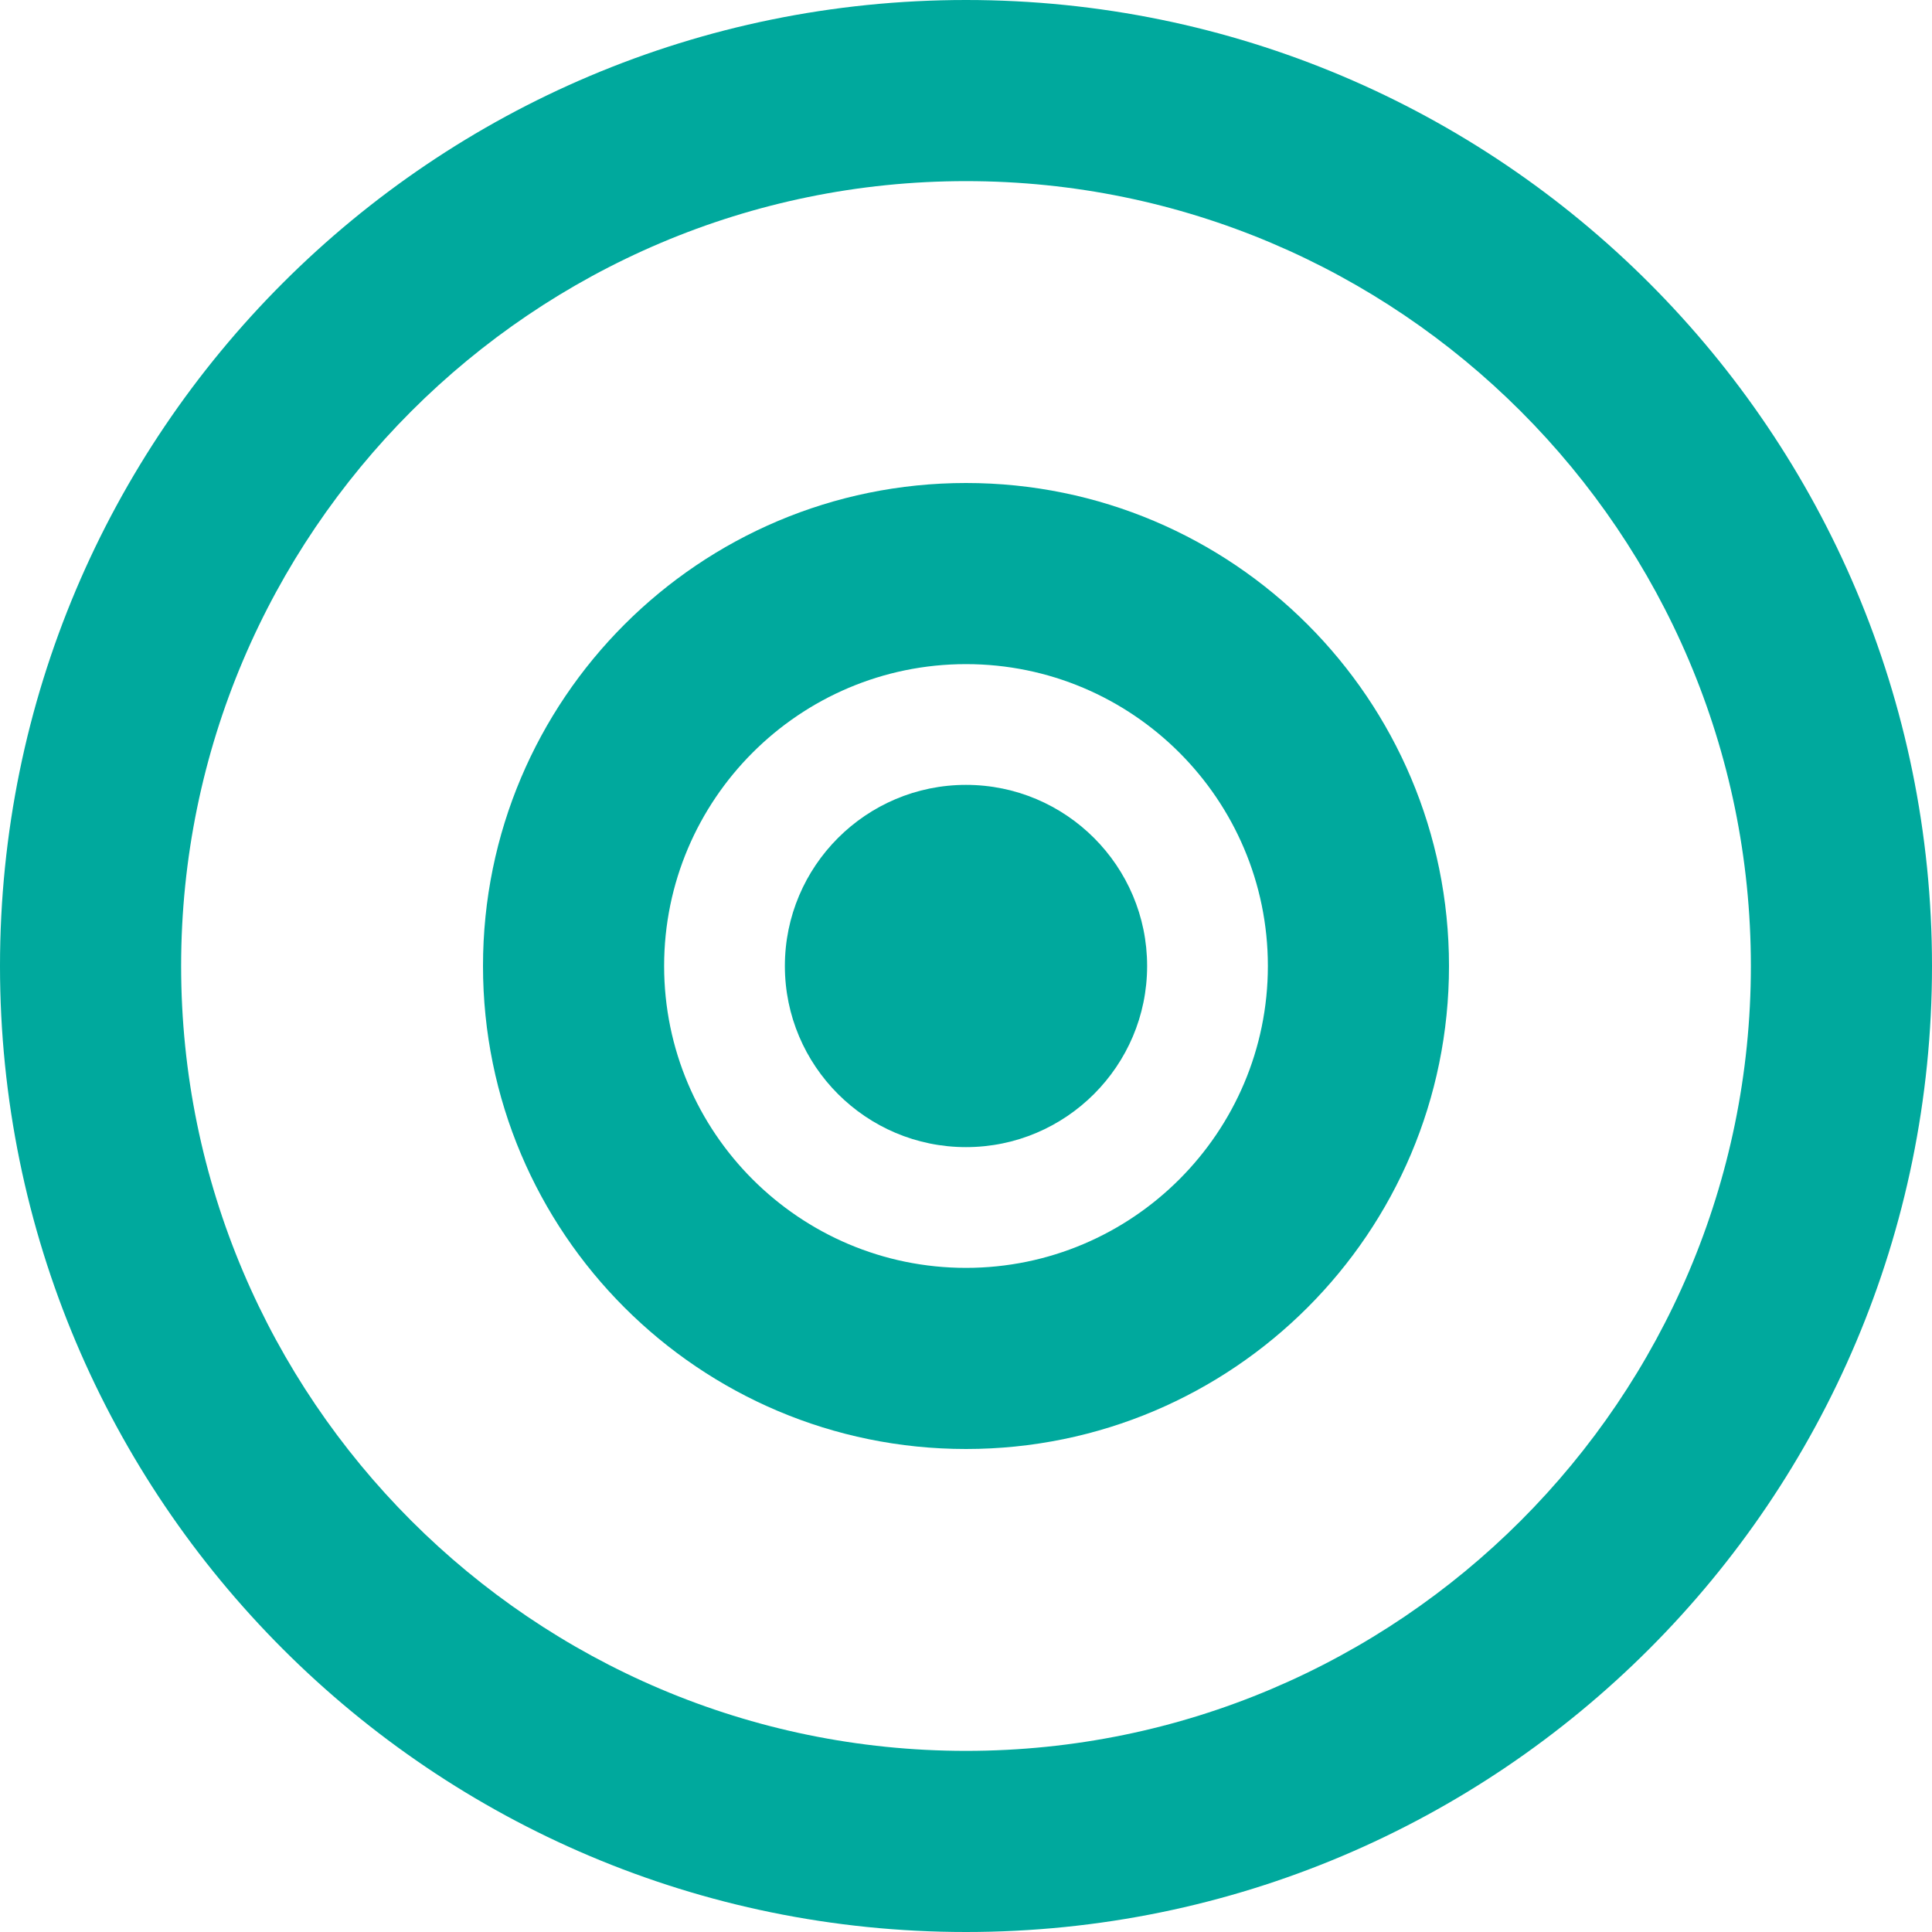
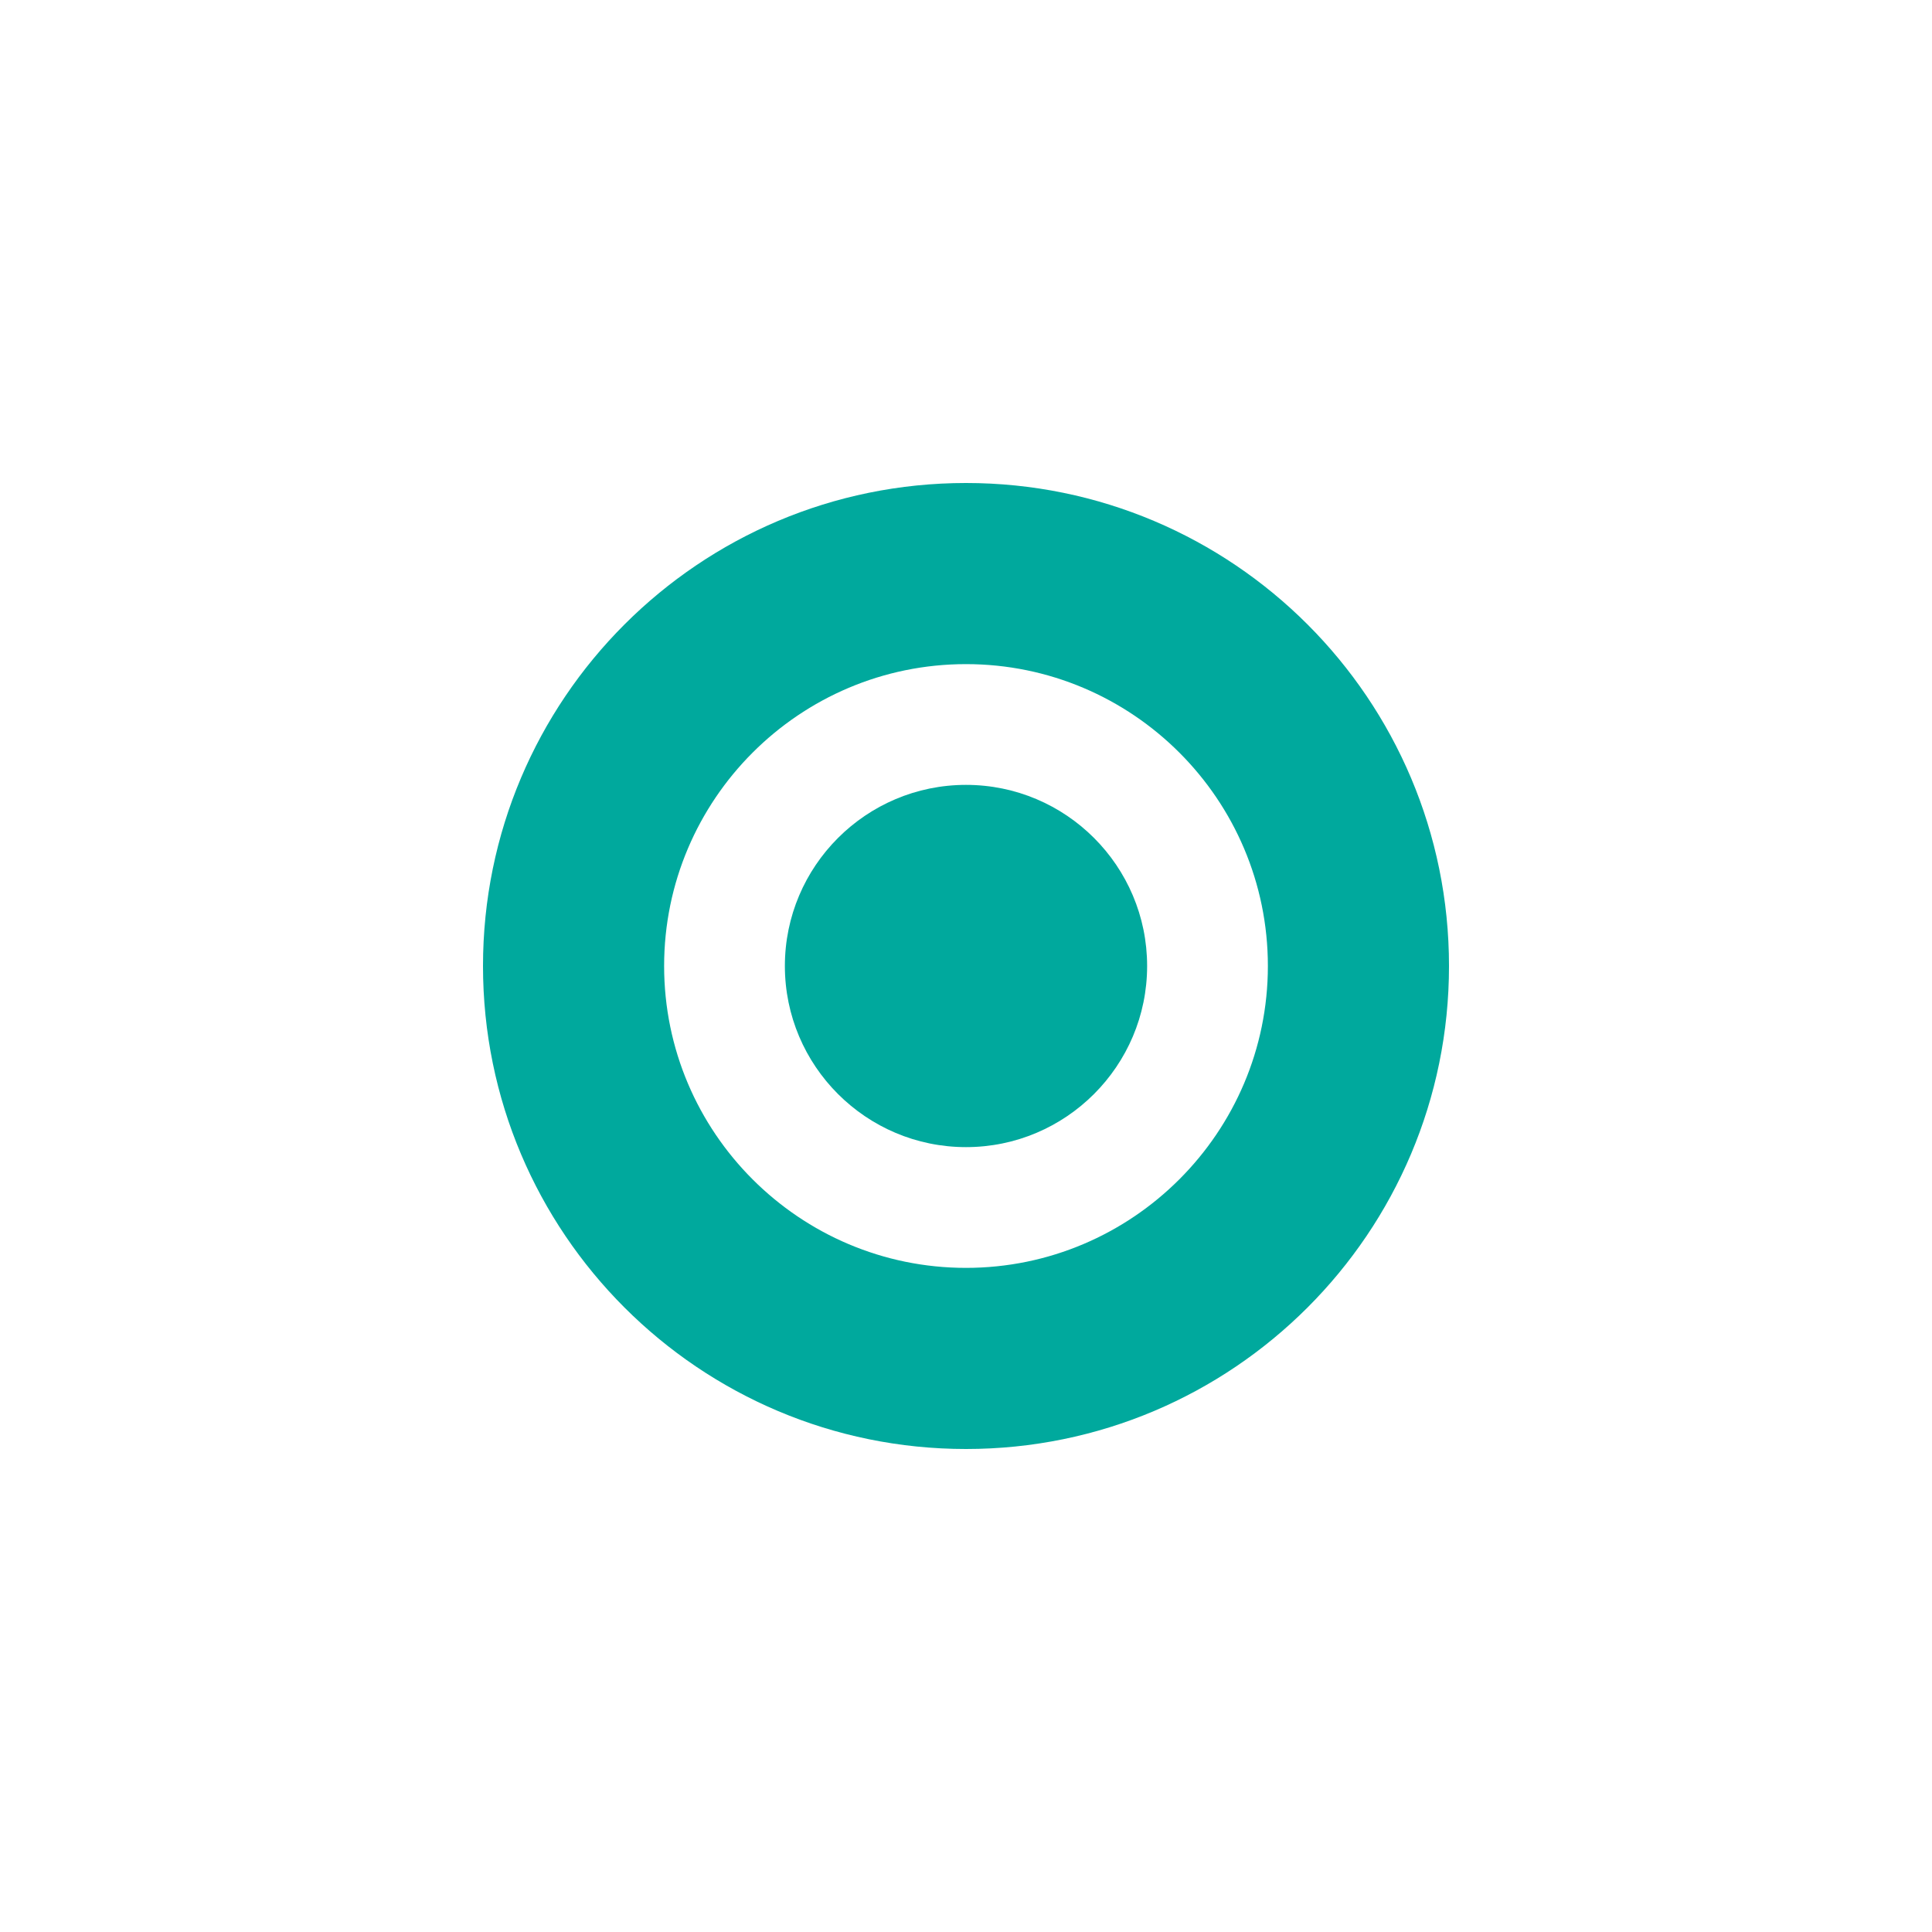
<svg xmlns="http://www.w3.org/2000/svg" width="512" height="512" viewBox="0 0 512 512" fill="none">
-   <path d="M256 0C114.6 0 0 114.6 0 256s114.6 256 256 256s256-114.6 256-256S397.4 0 256 0zM256 464c-114.7 0-208-93.31-208-208S141.3 48 256 48s208 93.31 208 208S370.7 464 256 464z" fill="#00A99D" />
  <path d="M256 128c-70.69 0-128 57.31-128 128c0 70.69 57.31 128 128 128c70.69 0 128-57.31 128-128C384 185.3 326.7 128 256 128zM256 336c-44.13 0-80-35.88-80-80c0-44.13 35.88-80 80-80c44.13 0 80 35.88 80 80C336 300.1 300.1 336 256 336z" fill="#00A99D" />
  <path d="M256 208c-26.47 0-48 21.53-48 48s21.53 48 48 48s48-21.53 48-48S282.5 208 256 208z" fill="#00A99D" />
</svg>